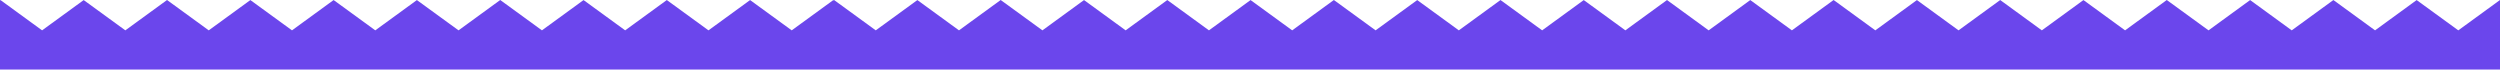
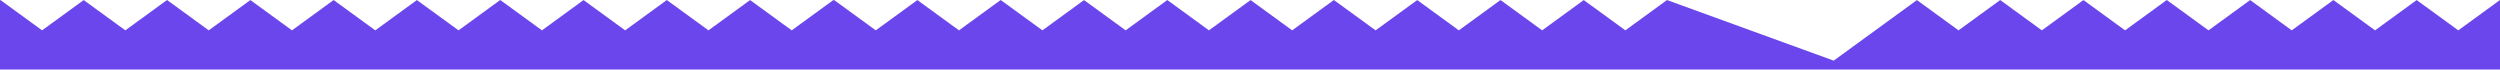
<svg xmlns="http://www.w3.org/2000/svg" width="1480.832" height="41.186" viewBox="0 0 1480.832 41.186">
-   <path id="serrilhado-01" d="M1456.126,17.977,1431.465.039l-24.646,17.938L1382.143.02l-24.676,17.958L1332.821.039l-24.646,17.938L1283.454,0l-24.705,17.977L1234.1.039l-24.646,17.938L1184.781.02,1160.1,17.977,1135.459.039l-24.646,17.938L1086.107,0,1061.4,17.977,1036.74.039l-24.646,17.938L987.463.049V0l-.03.03-.015-.01L962.876,17.879v.02l-.118.079L938.111.039,913.465,17.977,888.789.02,864.113,17.977,839.467.039,814.806,17.977,790.1,0,765.4,17.977,740.749.039,716.1,17.977,691.427.02,666.751,17.977,642.1.039,617.458,17.977,592.738,0,568.033,17.977,543.386.039,518.74,17.977,494.064.02l-.4.286V0L468.959,17.977,444.3.039,419.652,17.977,394.976.02,370.3,17.977,345.654.039,321.008,17.977,296.3,0,271.6,17.977,246.936.039,222.29,17.977,197.614.02,172.953,17.977,148.292.039,123.646,17.977,98.94,0,74.235,17.977,49.574.039,24.927,17.977.266.02,0,.207V41.186H1480.832V0Z" fill="#6b46ec" />
+   <path id="serrilhado-01" d="M1456.126,17.977,1431.465.039l-24.646,17.938L1382.143.02l-24.676,17.958L1332.821.039l-24.646,17.938L1283.454,0l-24.705,17.977L1234.1.039l-24.646,17.938L1184.781.02,1160.1,17.977,1135.459.039l-24.646,17.938l-24.646,17.938L987.463.049V0l-.03.03-.015-.01L962.876,17.879v.02l-.118.079L938.111.039,913.465,17.977,888.789.02,864.113,17.977,839.467.039,814.806,17.977,790.1,0,765.4,17.977,740.749.039,716.1,17.977,691.427.02,666.751,17.977,642.1.039,617.458,17.977,592.738,0,568.033,17.977,543.386.039,518.74,17.977,494.064.02l-.4.286V0L468.959,17.977,444.3.039,419.652,17.977,394.976.02,370.3,17.977,345.654.039,321.008,17.977,296.3,0,271.6,17.977,246.936.039,222.29,17.977,197.614.02,172.953,17.977,148.292.039,123.646,17.977,98.94,0,74.235,17.977,49.574.039,24.927,17.977.266.02,0,.207V41.186H1480.832V0Z" fill="#6b46ec" />
</svg>